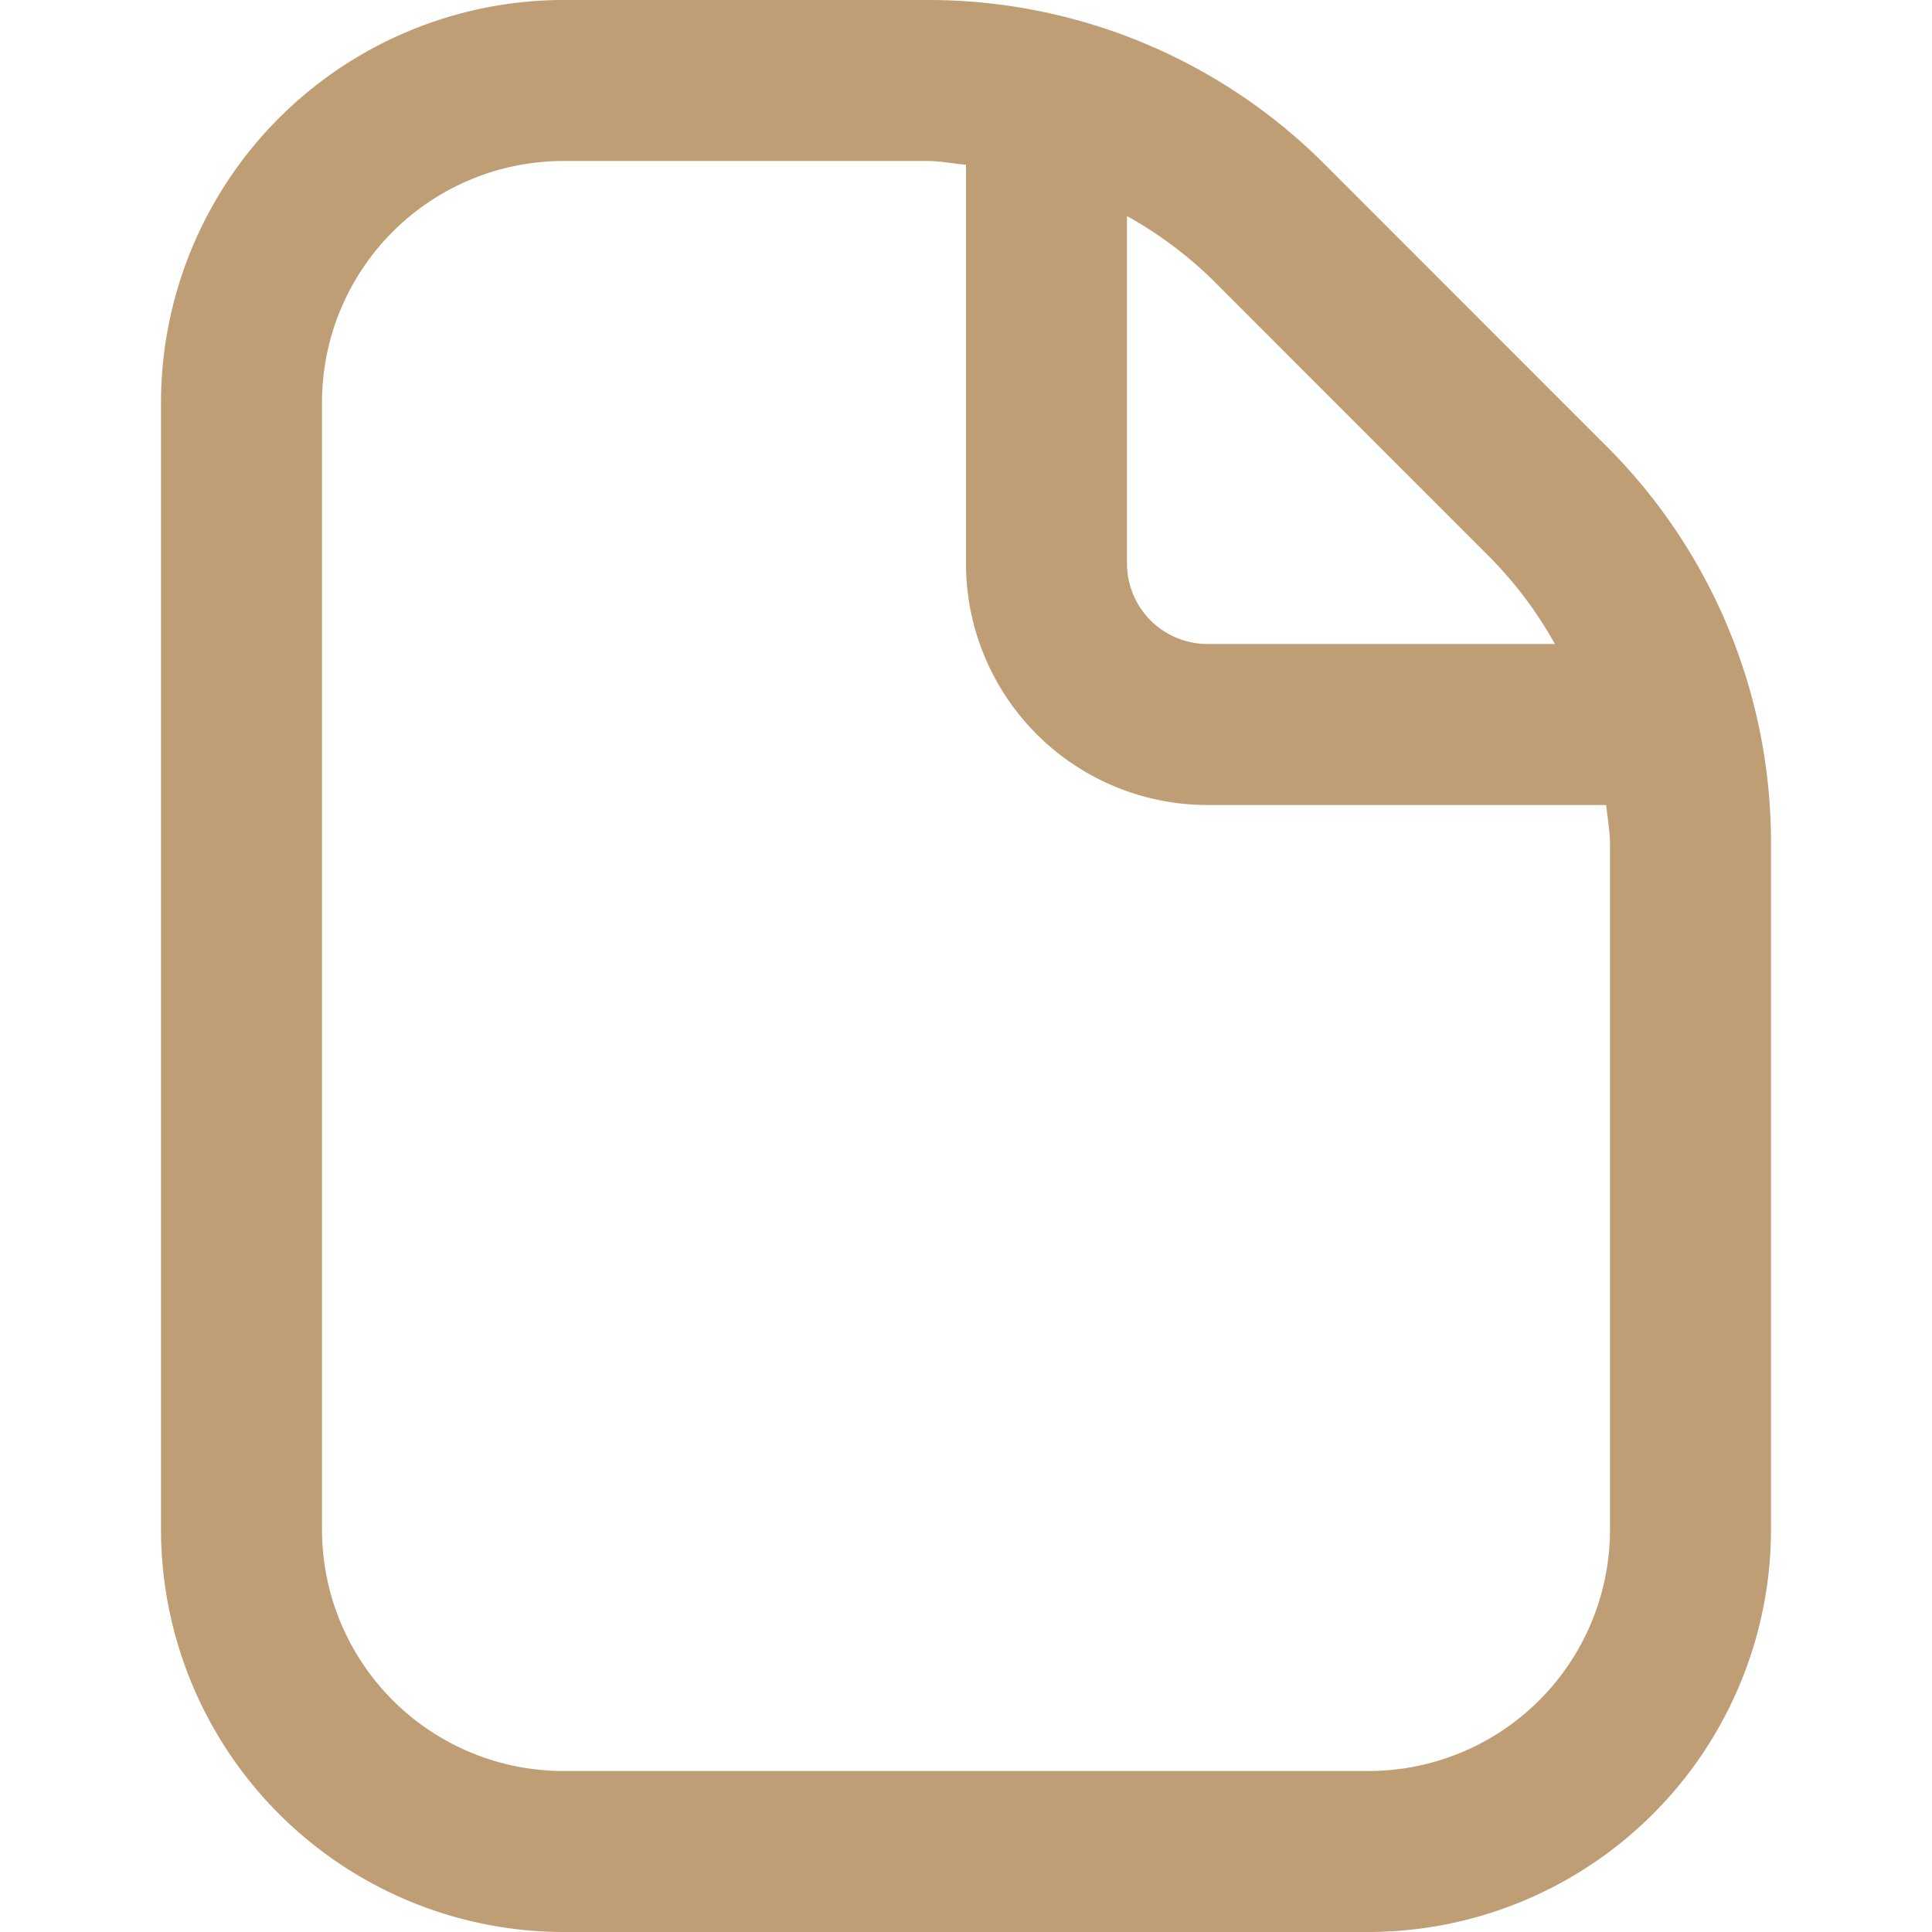
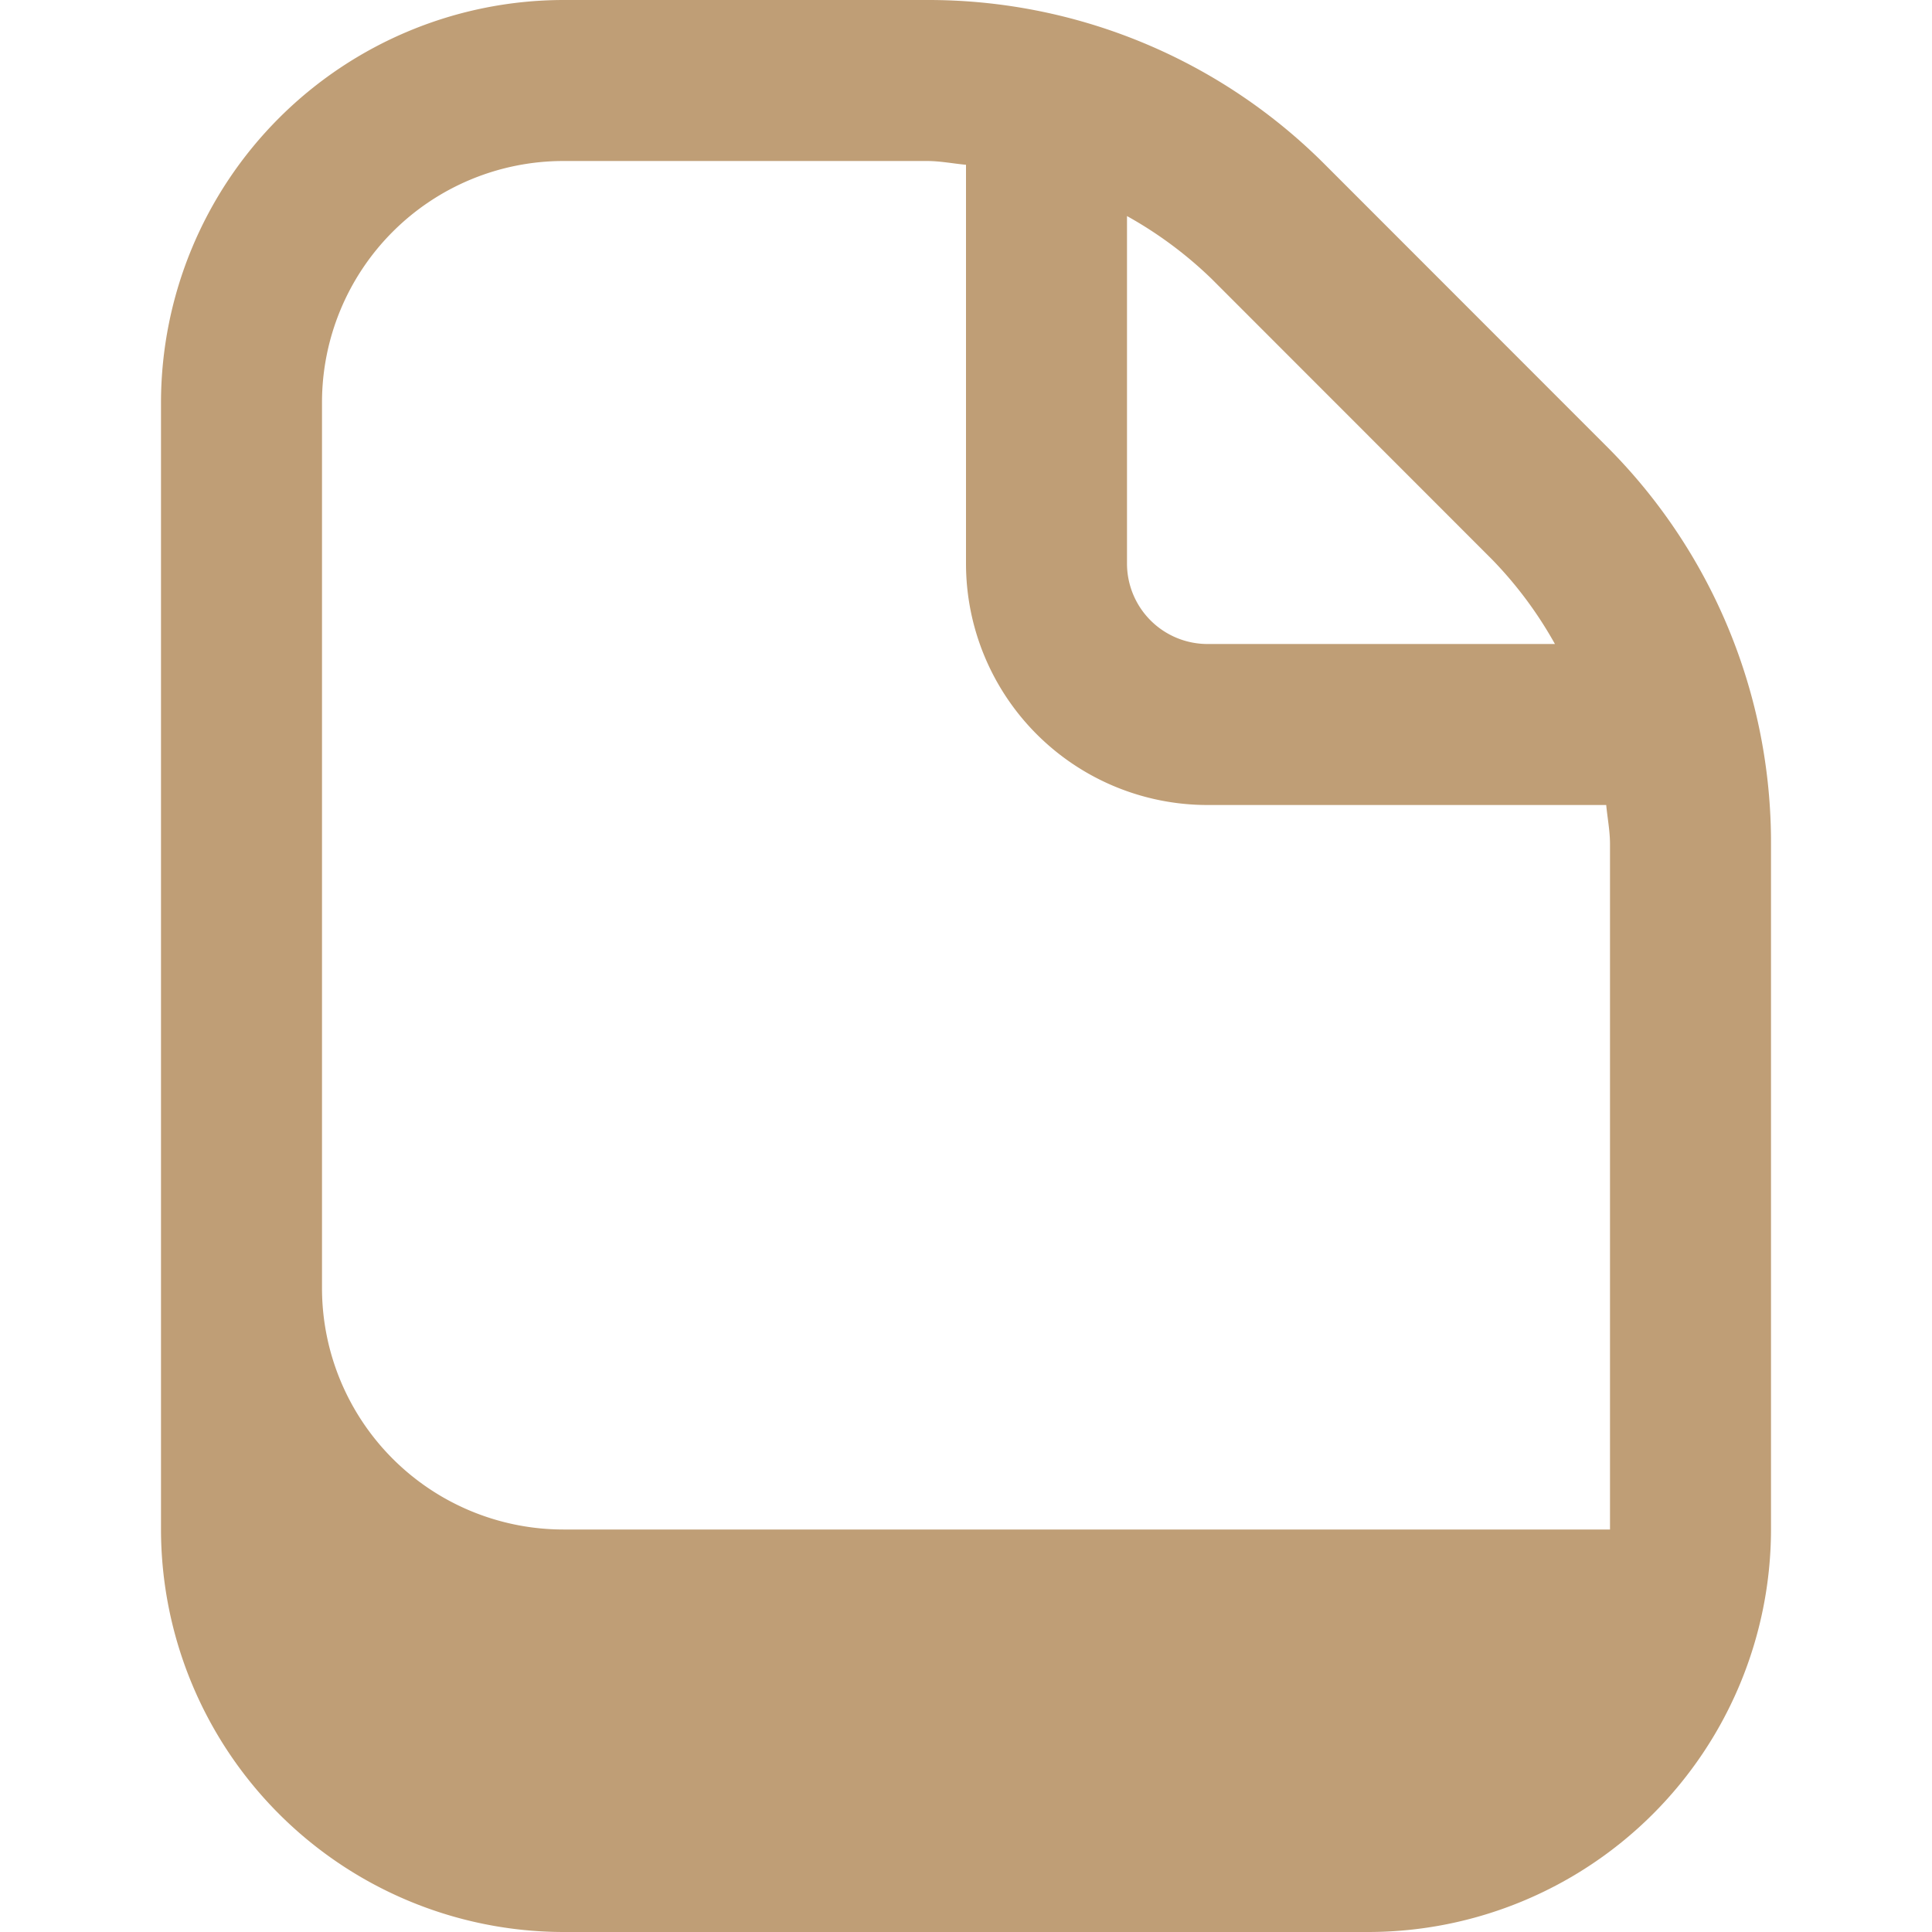
<svg xmlns="http://www.w3.org/2000/svg" version="1.1" width="512" height="512" x="0" y="0" viewBox="0 0 24 24" style="enable-background:new 0 0 512 512" xml:space="preserve" class="">
  <g>
-     <path d="M19.949 5.536 16.465 2.05A6.958 6.958 0 0 0 11.515 0H7a5.006 5.006 0 0 0-5 5v14a5.006 5.006 0 0 0 5 5h10a5.006 5.006 0 0 0 5-5v-8.515a6.951 6.951 0 0 0-2.051-4.949ZM18.535 6.95A4.983 4.983 0 0 1 19.316 8H15a1 1 0 0 1-1-1V2.684a5.01 5.01 0 0 1 1.051.78ZM20 19a3 3 0 0 1-3 3H7a3 3 0 0 1-3-3V5a3 3 0 0 1 3-3h4.515c.164 0 .323.032.485.047V7a3 3 0 0 0 3 3h4.953c.015.162.047.32.047.485Z" fill="#BF9E76" opacity="1" data-original="#000000" class="" />
+     <path d="M19.949 5.536 16.465 2.05A6.958 6.958 0 0 0 11.515 0H7a5.006 5.006 0 0 0-5 5v14a5.006 5.006 0 0 0 5 5h10a5.006 5.006 0 0 0 5-5v-8.515a6.951 6.951 0 0 0-2.051-4.949ZM18.535 6.95A4.983 4.983 0 0 1 19.316 8H15a1 1 0 0 1-1-1V2.684a5.01 5.01 0 0 1 1.051.78ZM20 19H7a3 3 0 0 1-3-3V5a3 3 0 0 1 3-3h4.515c.164 0 .323.032.485.047V7a3 3 0 0 0 3 3h4.953c.015.162.047.32.047.485Z" fill="#BF9E76" opacity="1" data-original="#000000" class="" />
  </g>
</svg>